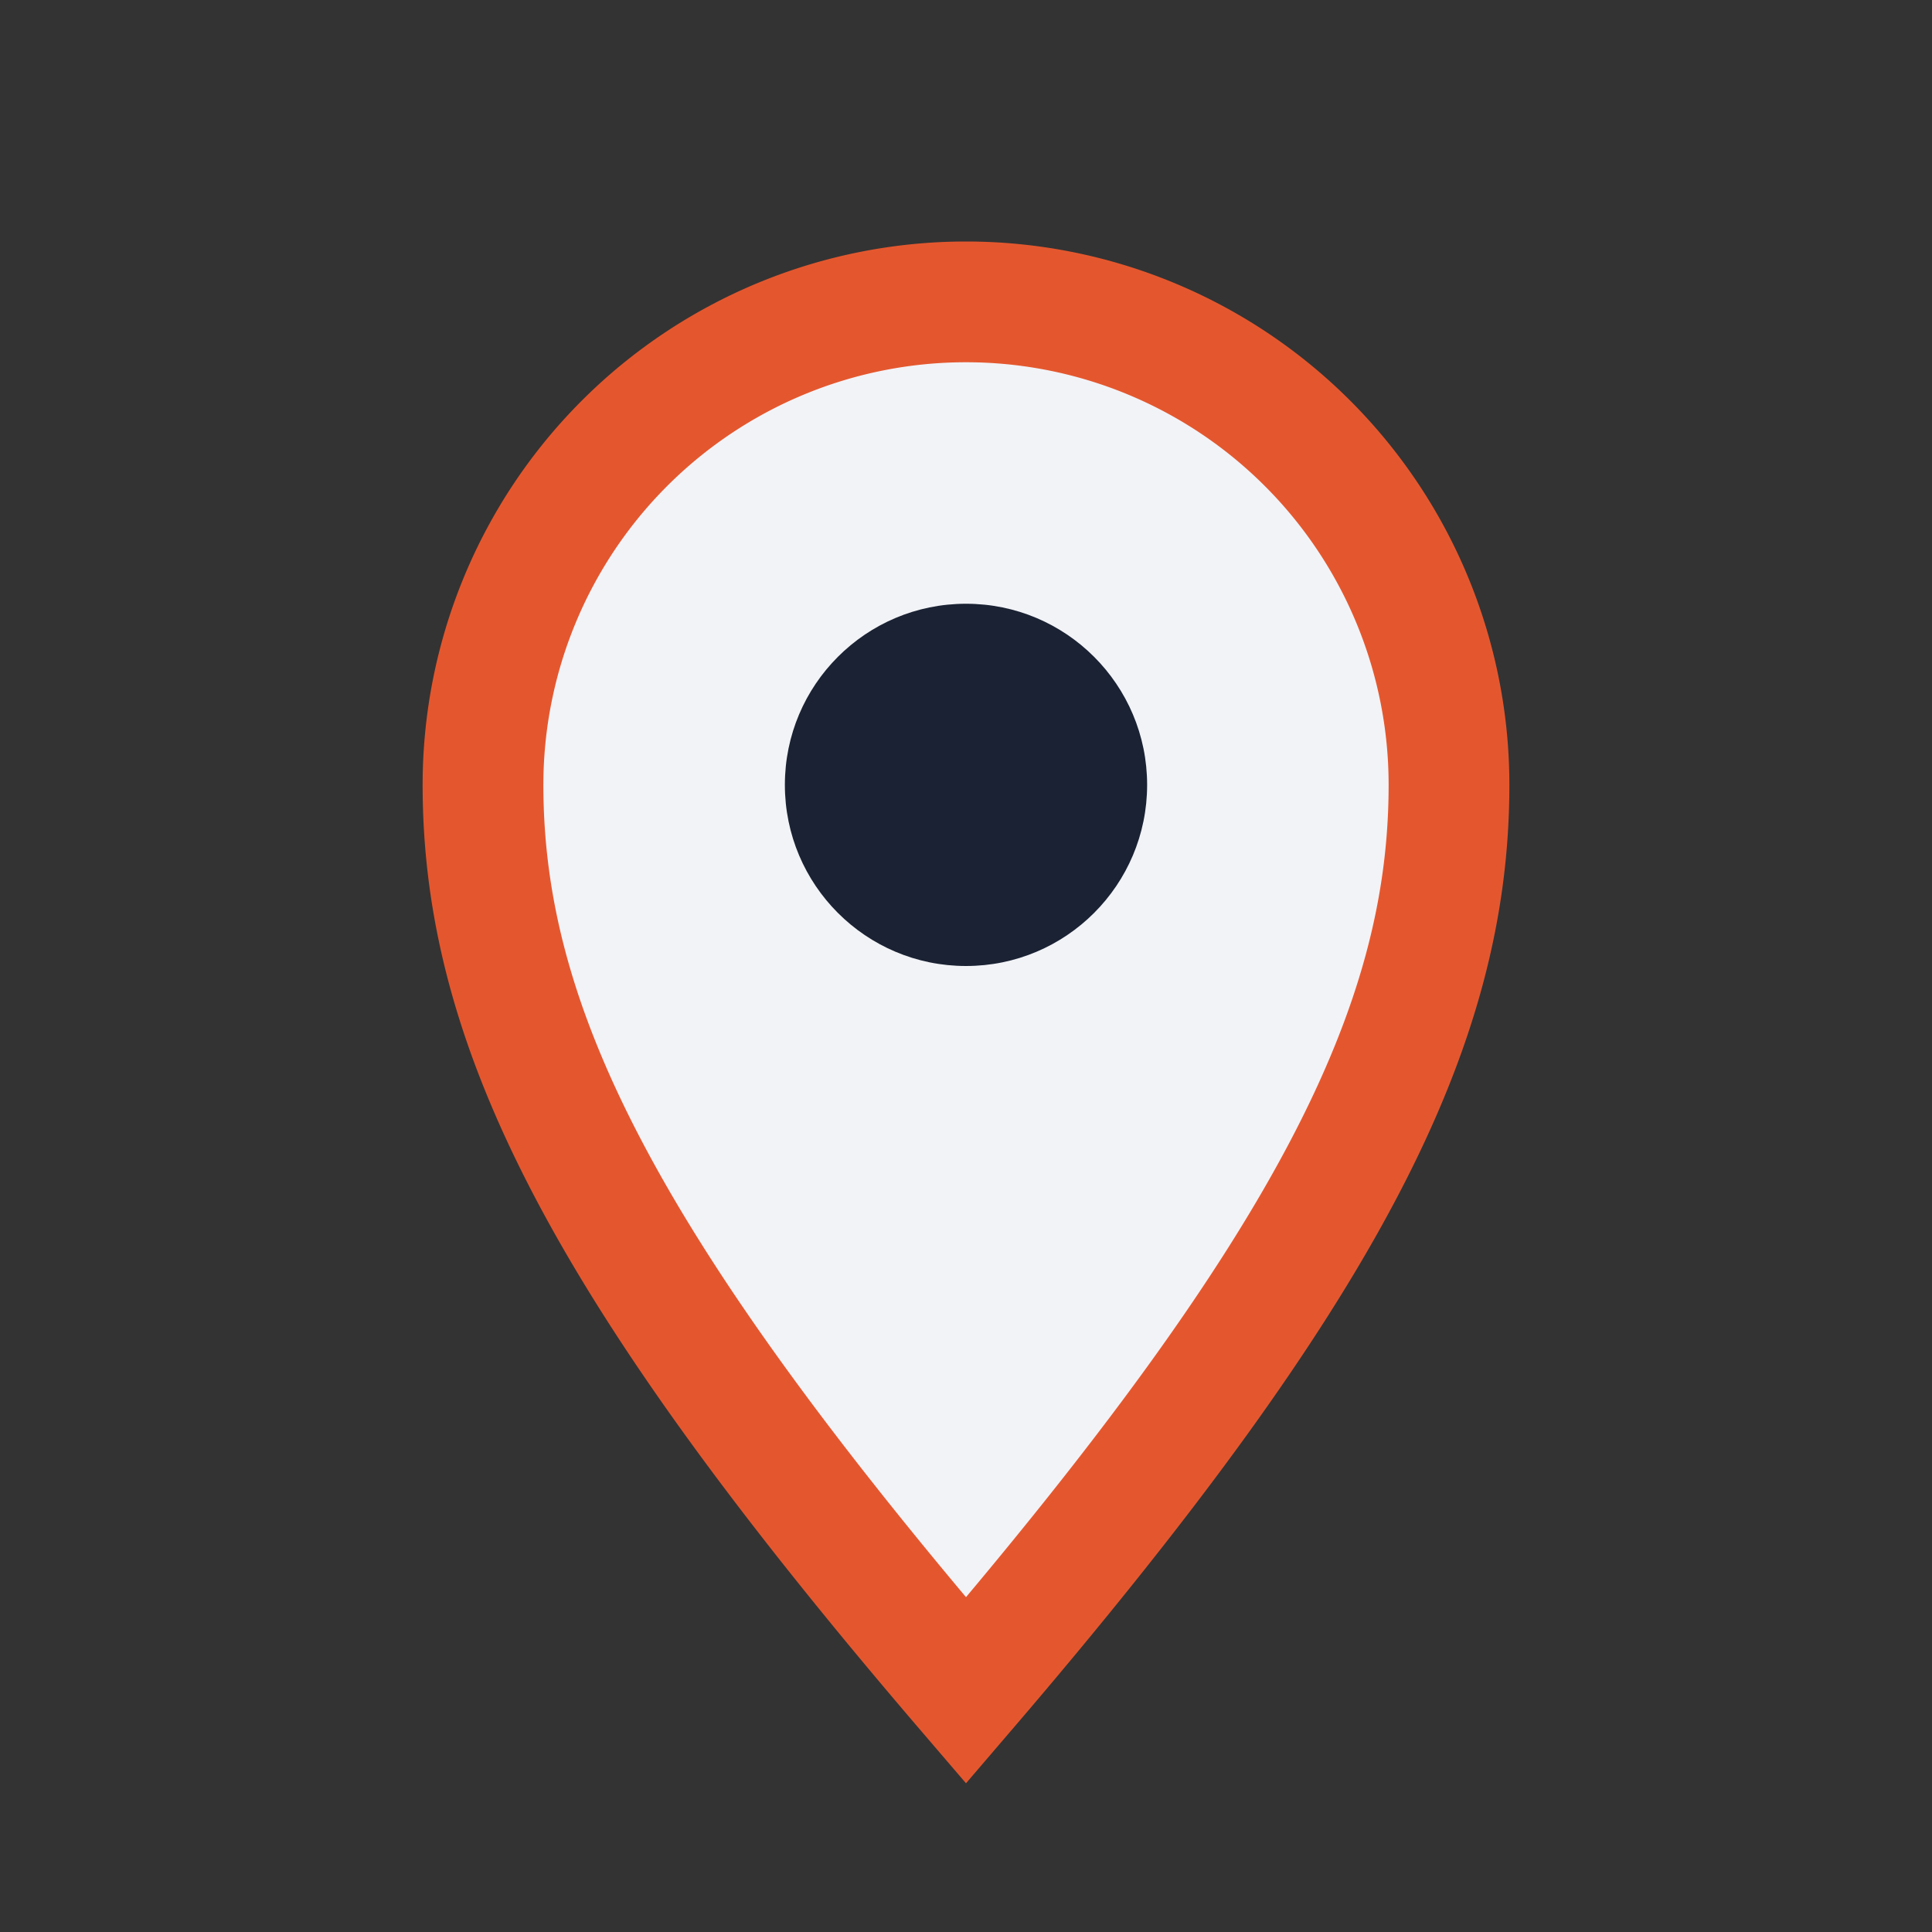
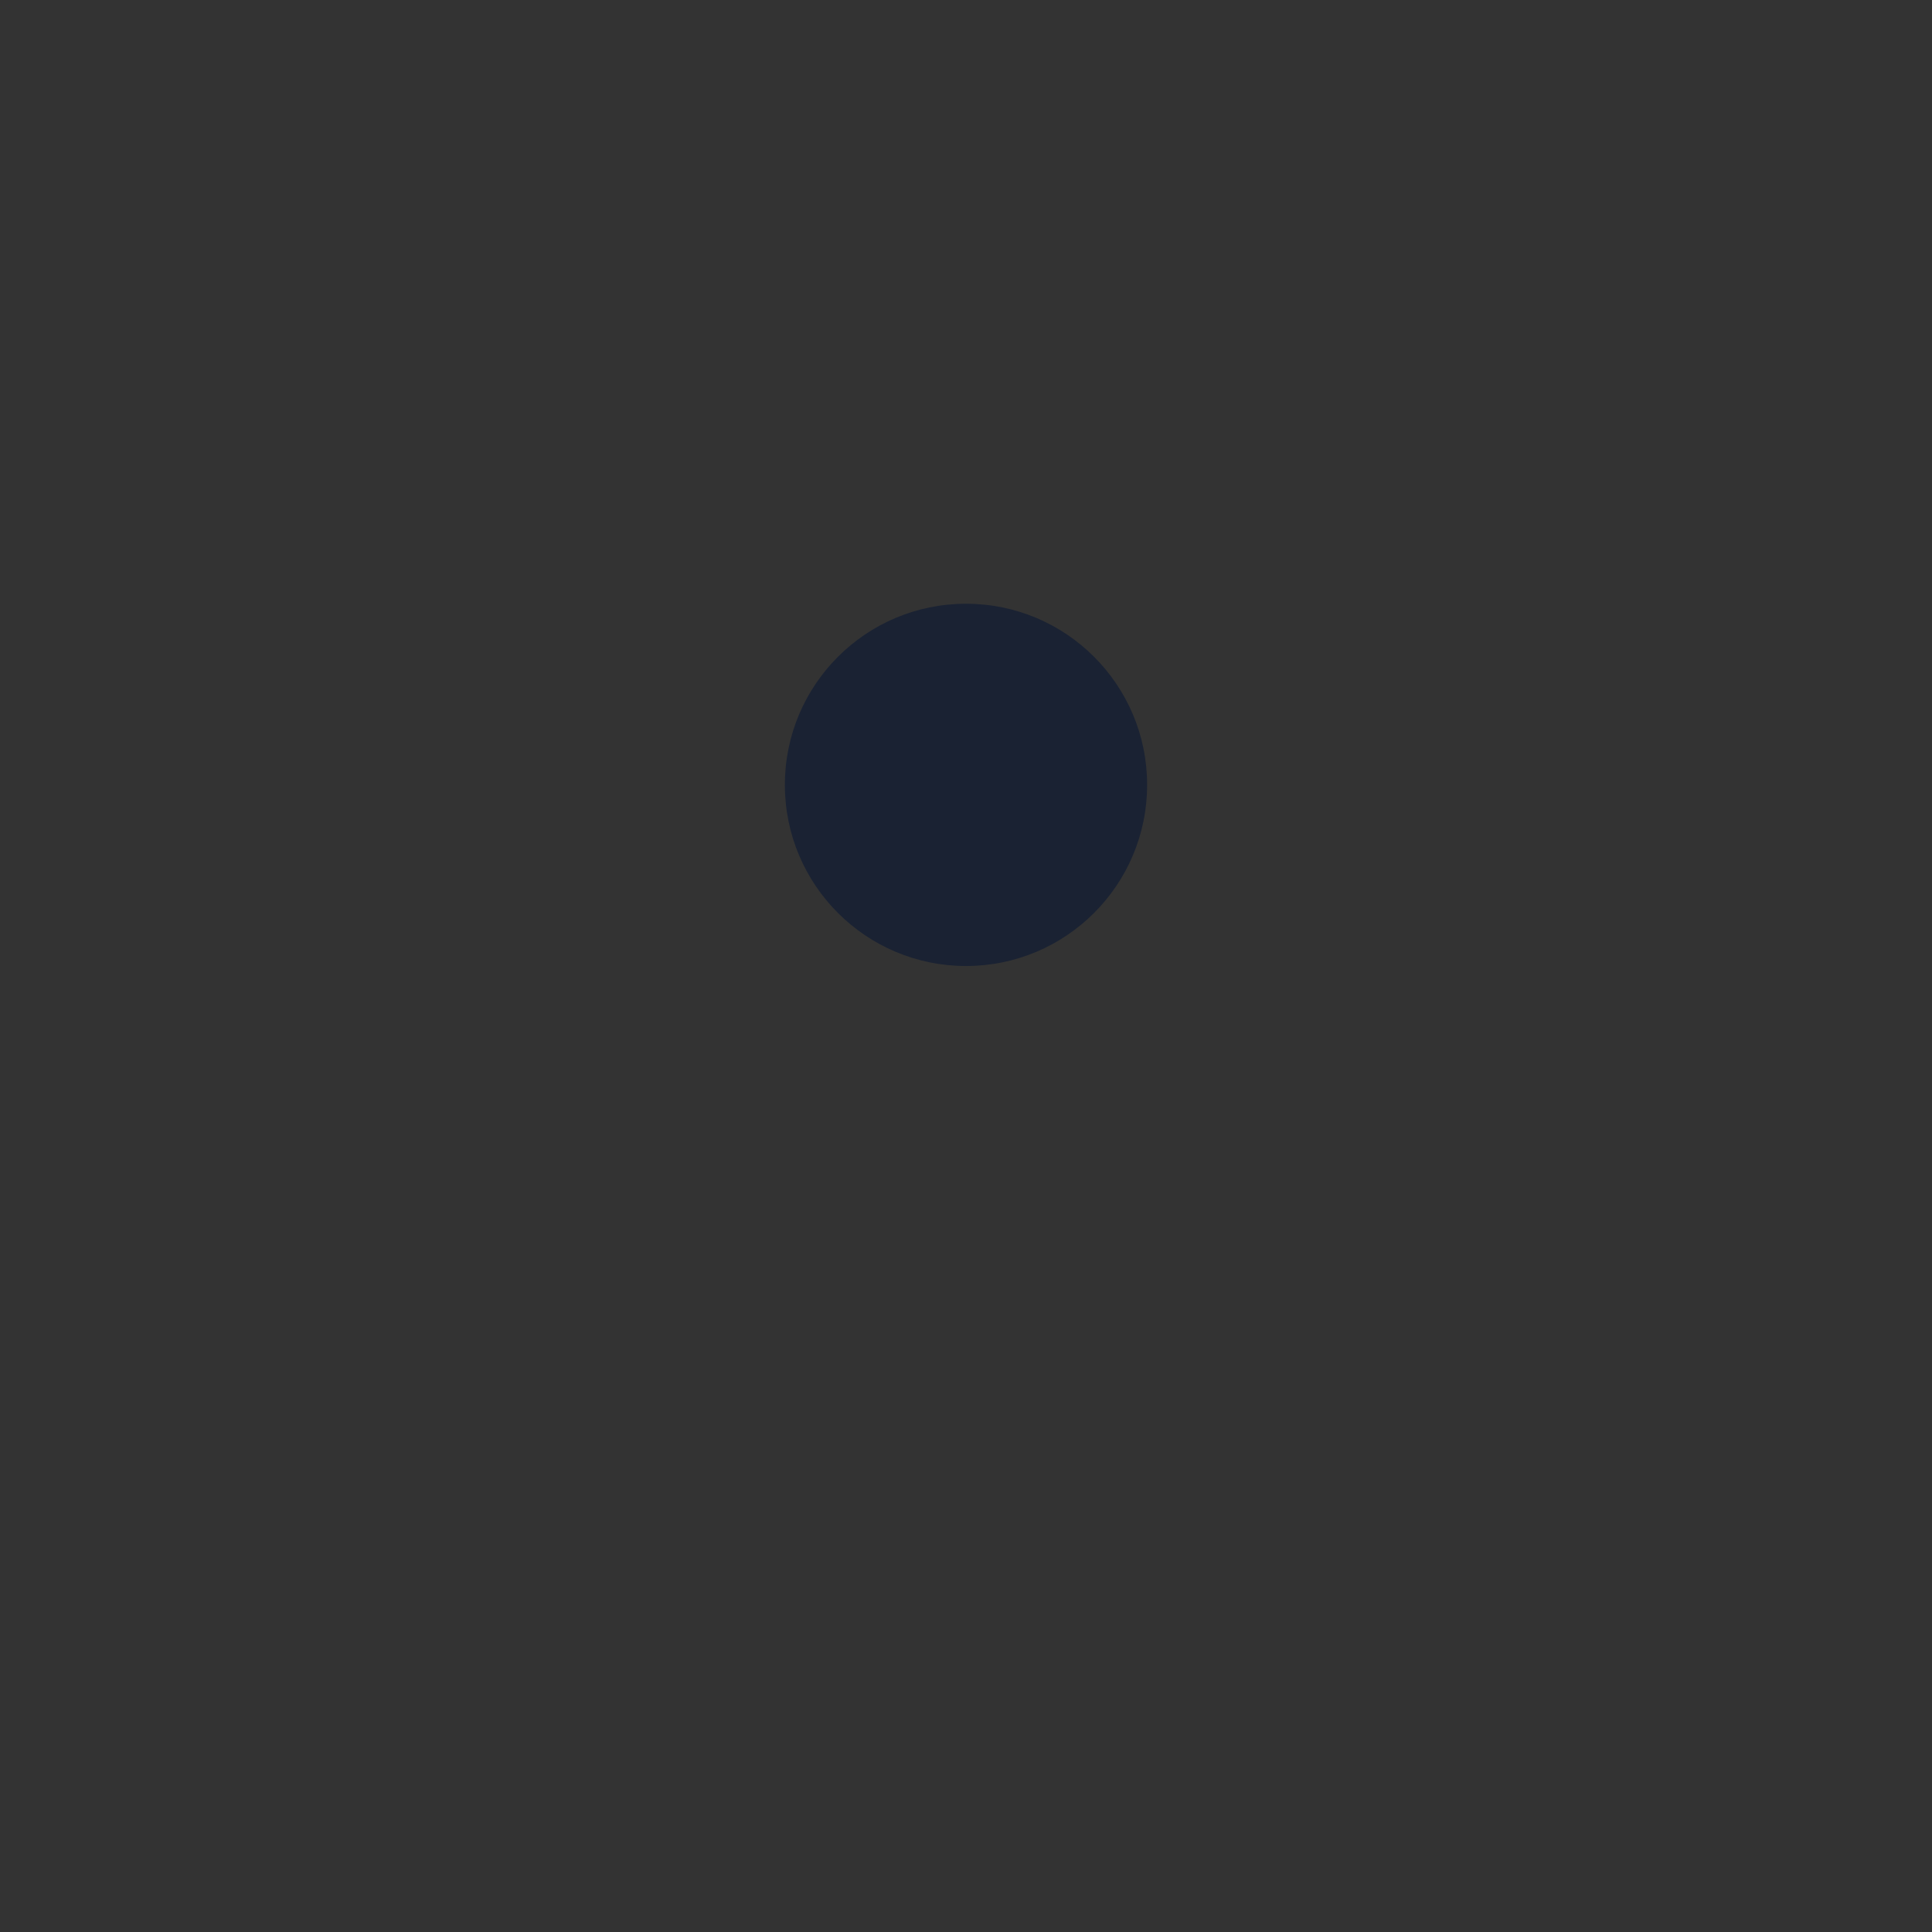
<svg xmlns="http://www.w3.org/2000/svg" width="32" height="32" viewBox="0 0 32 32">
  <rect x="0" y="0" width="32" height="32" fill="#333333" stroke="none" />
-   <path d="M16 28c6-7 8-11 8-15a8 8 0 1 0-16 0c0 4 2 8 8 15z" fill="#f2f3f7" stroke="#e4572e" stroke-width="2" />
  <circle cx="16" cy="13" r="3" fill="#1a2233" />
</svg>